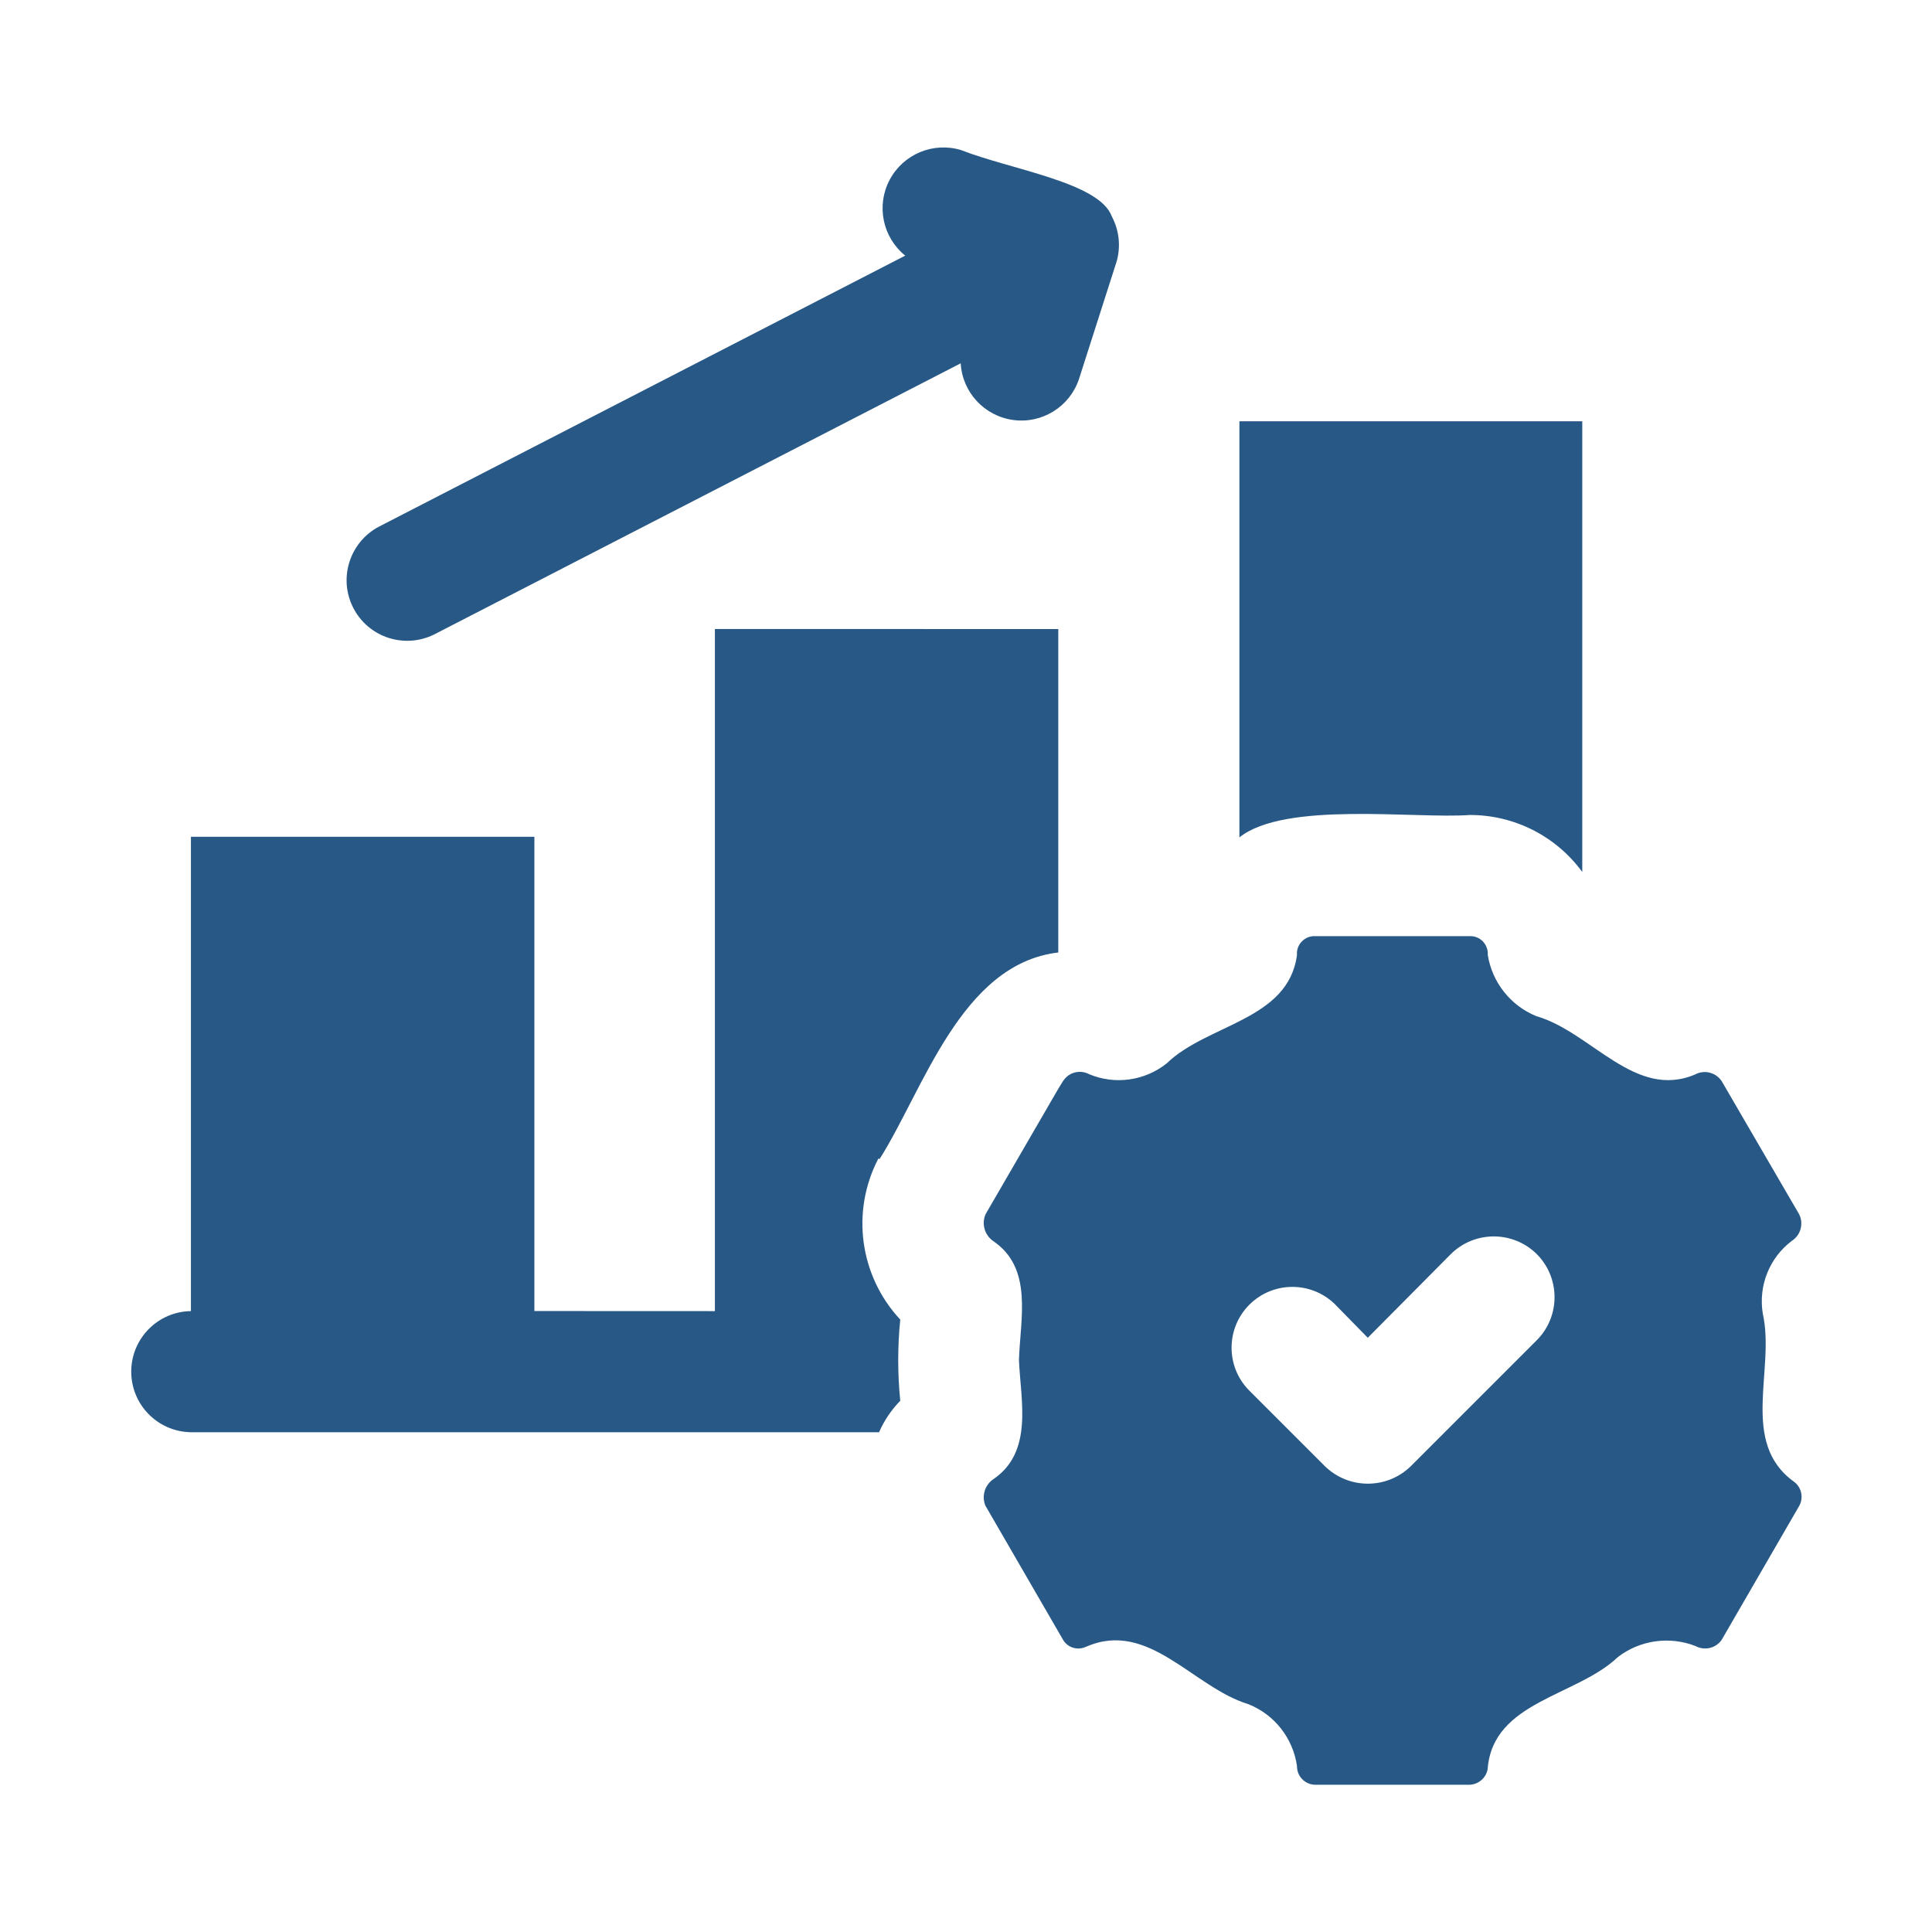
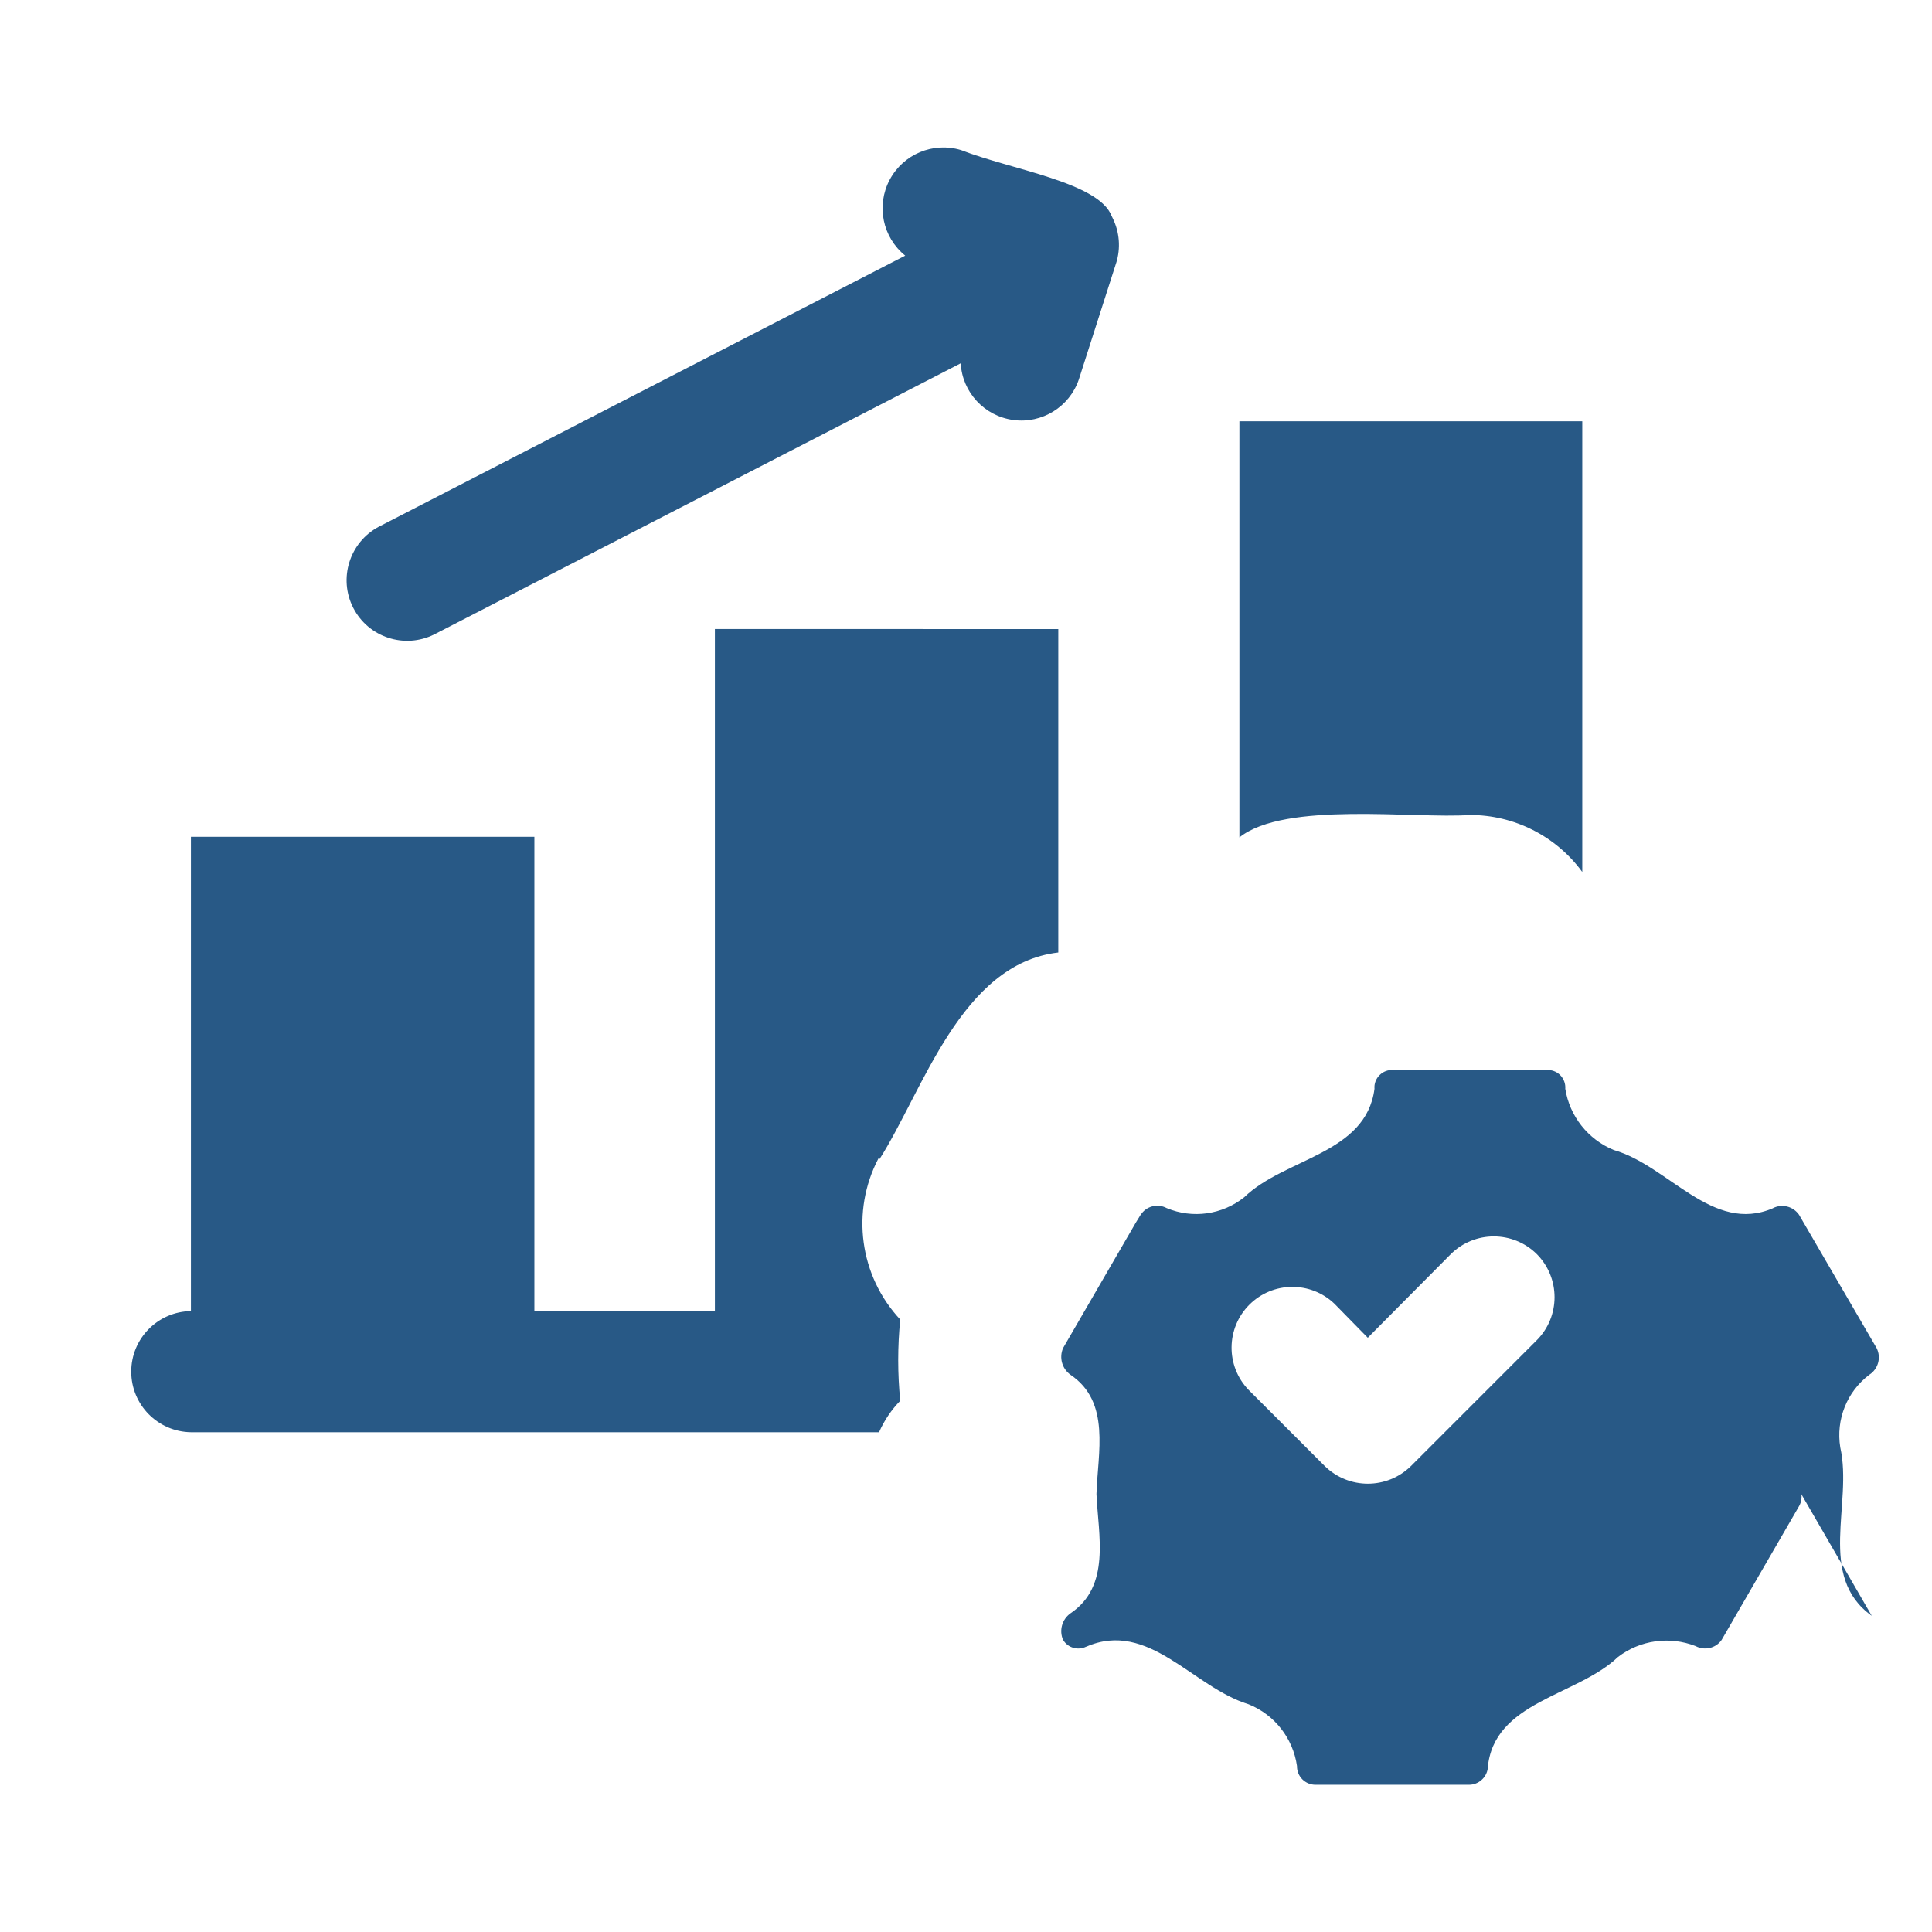
<svg xmlns="http://www.w3.org/2000/svg" width="1200pt" height="1200pt" version="1.1" viewBox="0 0 1200 1200">
-   <path d="m657.32 390.71v200.9c-60.469 7.031-83.859 85.594-111 128.29l-0.75-0.375h0.047c-17.203 32.859-11.766 72.984 13.547 100.08-1.688 16.781-1.688 33.656 0 50.438-5.531 5.672-9.984 12.281-13.172 19.547h-427.4c-20.578-0.328-37.078-17.062-37.078-37.641 0-20.531 16.5-37.312 37.078-37.594v-294.61h213.32v294.56l112.12 0.047v-423.66zm112.5-129.05v258.47c28.172-22.688 109.5-11.438 142.97-13.922 27.656-0.094 53.672 13.078 69.984 35.391v-279.94zm-500.16 132.42 327.05-168.42c1.031 18.047 14.719 32.766 32.625 35.203s35.016-8.203 40.781-25.266l23.062-72v-0.047l0.047-0.094v-0.094h0.047c2.906-9.234 2.109-19.266-2.203-27.938l-0.516-1.078-0.047-0.047c-7.828-21.047-62.344-28.875-93.656-41.109-17.297-5.203-35.859 2.578-44.297 18.562s-4.359 35.672 9.703 47.016l-327.05 168.42c-18.141 9.703-25.172 32.156-15.75 50.438 9.422 18.281 31.781 25.594 50.203 16.453zm844.78 526.36c4.641 3.562 5.906 9.984 3 15.047l-48.141 83.156c-3.656 5.156-10.594 6.75-16.172 3.75-16.125-6.281-34.406-3.75-48.188 6.797-25.594 24.469-77.484 27.469-80.906 69.234l0.047-0.047c-0.797 5.812-5.812 10.172-11.672 10.172h-95.203c-3.094 0.047-6.094-1.172-8.297-3.375s-3.375-5.203-3.328-8.297c-2.484-17.25-13.922-31.875-30.094-38.344-34.594-10.547-62.062-52.688-100.83-35.719v-0.047c-5.156 2.531-11.344 0.75-14.297-4.125l-48.141-83.156h-0.047c-2.578-5.906-0.703-12.797 4.547-16.547 25.219-16.922 17.297-48.516 16.172-74.109 0.75-25.594 9.047-57.188-16.172-74.109-5.25-3.797-7.125-10.688-4.547-16.594l45.141-77.859 3-4.875h0.047c3.469-5.438 10.5-7.219 16.172-4.172 16.078 6.703 34.5 4.125 48.141-6.75 25.219-24.469 75.609-26.719 80.906-67.359-0.281-3.141 0.891-6.234 3.141-8.484s5.344-3.422 8.484-3.141h95.203c3.141-0.281 6.281 0.891 8.531 3.141 2.203 2.25 3.375 5.344 3.141 8.484 2.719 17.062 14.109 31.453 30.094 38.016 34.219 9.797 61.312 52.312 98.953 36.141v-0.047c5.672-2.859 12.562-1.078 16.172 4.172l48.141 82.734c3 5.859 1.031 13.031-4.5 16.594-13.922 10.5-20.859 27.891-18.047 45.141 7.875 34.969-14.672 80.109 19.547 104.58zm-159.89-141.47c-14.812-14.672-38.625-14.672-53.438 0l-51.562 51.938-20.672-21.094c-14.812-14.203-38.344-13.969-52.875 0.562s-14.766 38.062-0.516 52.875l47.391 47.391c14.859 14.531 38.578 14.531 53.438 0l78.234-78.234c14.672-14.766 14.672-38.625 0-53.438z" fill="#285986" />
+   <path d="m657.32 390.71v200.9c-60.469 7.031-83.859 85.594-111 128.29l-0.75-0.375h0.047c-17.203 32.859-11.766 72.984 13.547 100.08-1.688 16.781-1.688 33.656 0 50.438-5.531 5.672-9.984 12.281-13.172 19.547h-427.4c-20.578-0.328-37.078-17.062-37.078-37.641 0-20.531 16.5-37.312 37.078-37.594v-294.61h213.32v294.56l112.12 0.047v-423.66zm112.5-129.05v258.47c28.172-22.688 109.5-11.438 142.97-13.922 27.656-0.094 53.672 13.078 69.984 35.391v-279.94zm-500.16 132.42 327.05-168.42c1.031 18.047 14.719 32.766 32.625 35.203s35.016-8.203 40.781-25.266l23.062-72v-0.047l0.047-0.094v-0.094h0.047c2.906-9.234 2.109-19.266-2.203-27.938l-0.516-1.078-0.047-0.047c-7.828-21.047-62.344-28.875-93.656-41.109-17.297-5.203-35.859 2.578-44.297 18.562s-4.359 35.672 9.703 47.016l-327.05 168.42c-18.141 9.703-25.172 32.156-15.75 50.438 9.422 18.281 31.781 25.594 50.203 16.453zm844.78 526.36c4.641 3.562 5.906 9.984 3 15.047l-48.141 83.156c-3.656 5.156-10.594 6.75-16.172 3.75-16.125-6.281-34.406-3.75-48.188 6.797-25.594 24.469-77.484 27.469-80.906 69.234l0.047-0.047c-0.797 5.812-5.812 10.172-11.672 10.172h-95.203c-3.094 0.047-6.094-1.172-8.297-3.375s-3.375-5.203-3.328-8.297c-2.484-17.25-13.922-31.875-30.094-38.344-34.594-10.547-62.062-52.688-100.83-35.719v-0.047c-5.156 2.531-11.344 0.75-14.297-4.125h-0.047c-2.578-5.906-0.703-12.797 4.547-16.547 25.219-16.922 17.297-48.516 16.172-74.109 0.75-25.594 9.047-57.188-16.172-74.109-5.25-3.797-7.125-10.688-4.547-16.594l45.141-77.859 3-4.875h0.047c3.469-5.438 10.5-7.219 16.172-4.172 16.078 6.703 34.5 4.125 48.141-6.75 25.219-24.469 75.609-26.719 80.906-67.359-0.281-3.141 0.891-6.234 3.141-8.484s5.344-3.422 8.484-3.141h95.203c3.141-0.281 6.281 0.891 8.531 3.141 2.203 2.25 3.375 5.344 3.141 8.484 2.719 17.062 14.109 31.453 30.094 38.016 34.219 9.797 61.312 52.312 98.953 36.141v-0.047c5.672-2.859 12.562-1.078 16.172 4.172l48.141 82.734c3 5.859 1.031 13.031-4.5 16.594-13.922 10.5-20.859 27.891-18.047 45.141 7.875 34.969-14.672 80.109 19.547 104.58zm-159.89-141.47c-14.812-14.672-38.625-14.672-53.438 0l-51.562 51.938-20.672-21.094c-14.812-14.203-38.344-13.969-52.875 0.562s-14.766 38.062-0.516 52.875l47.391 47.391c14.859 14.531 38.578 14.531 53.438 0l78.234-78.234c14.672-14.766 14.672-38.625 0-53.438z" fill="#285986" />
</svg>